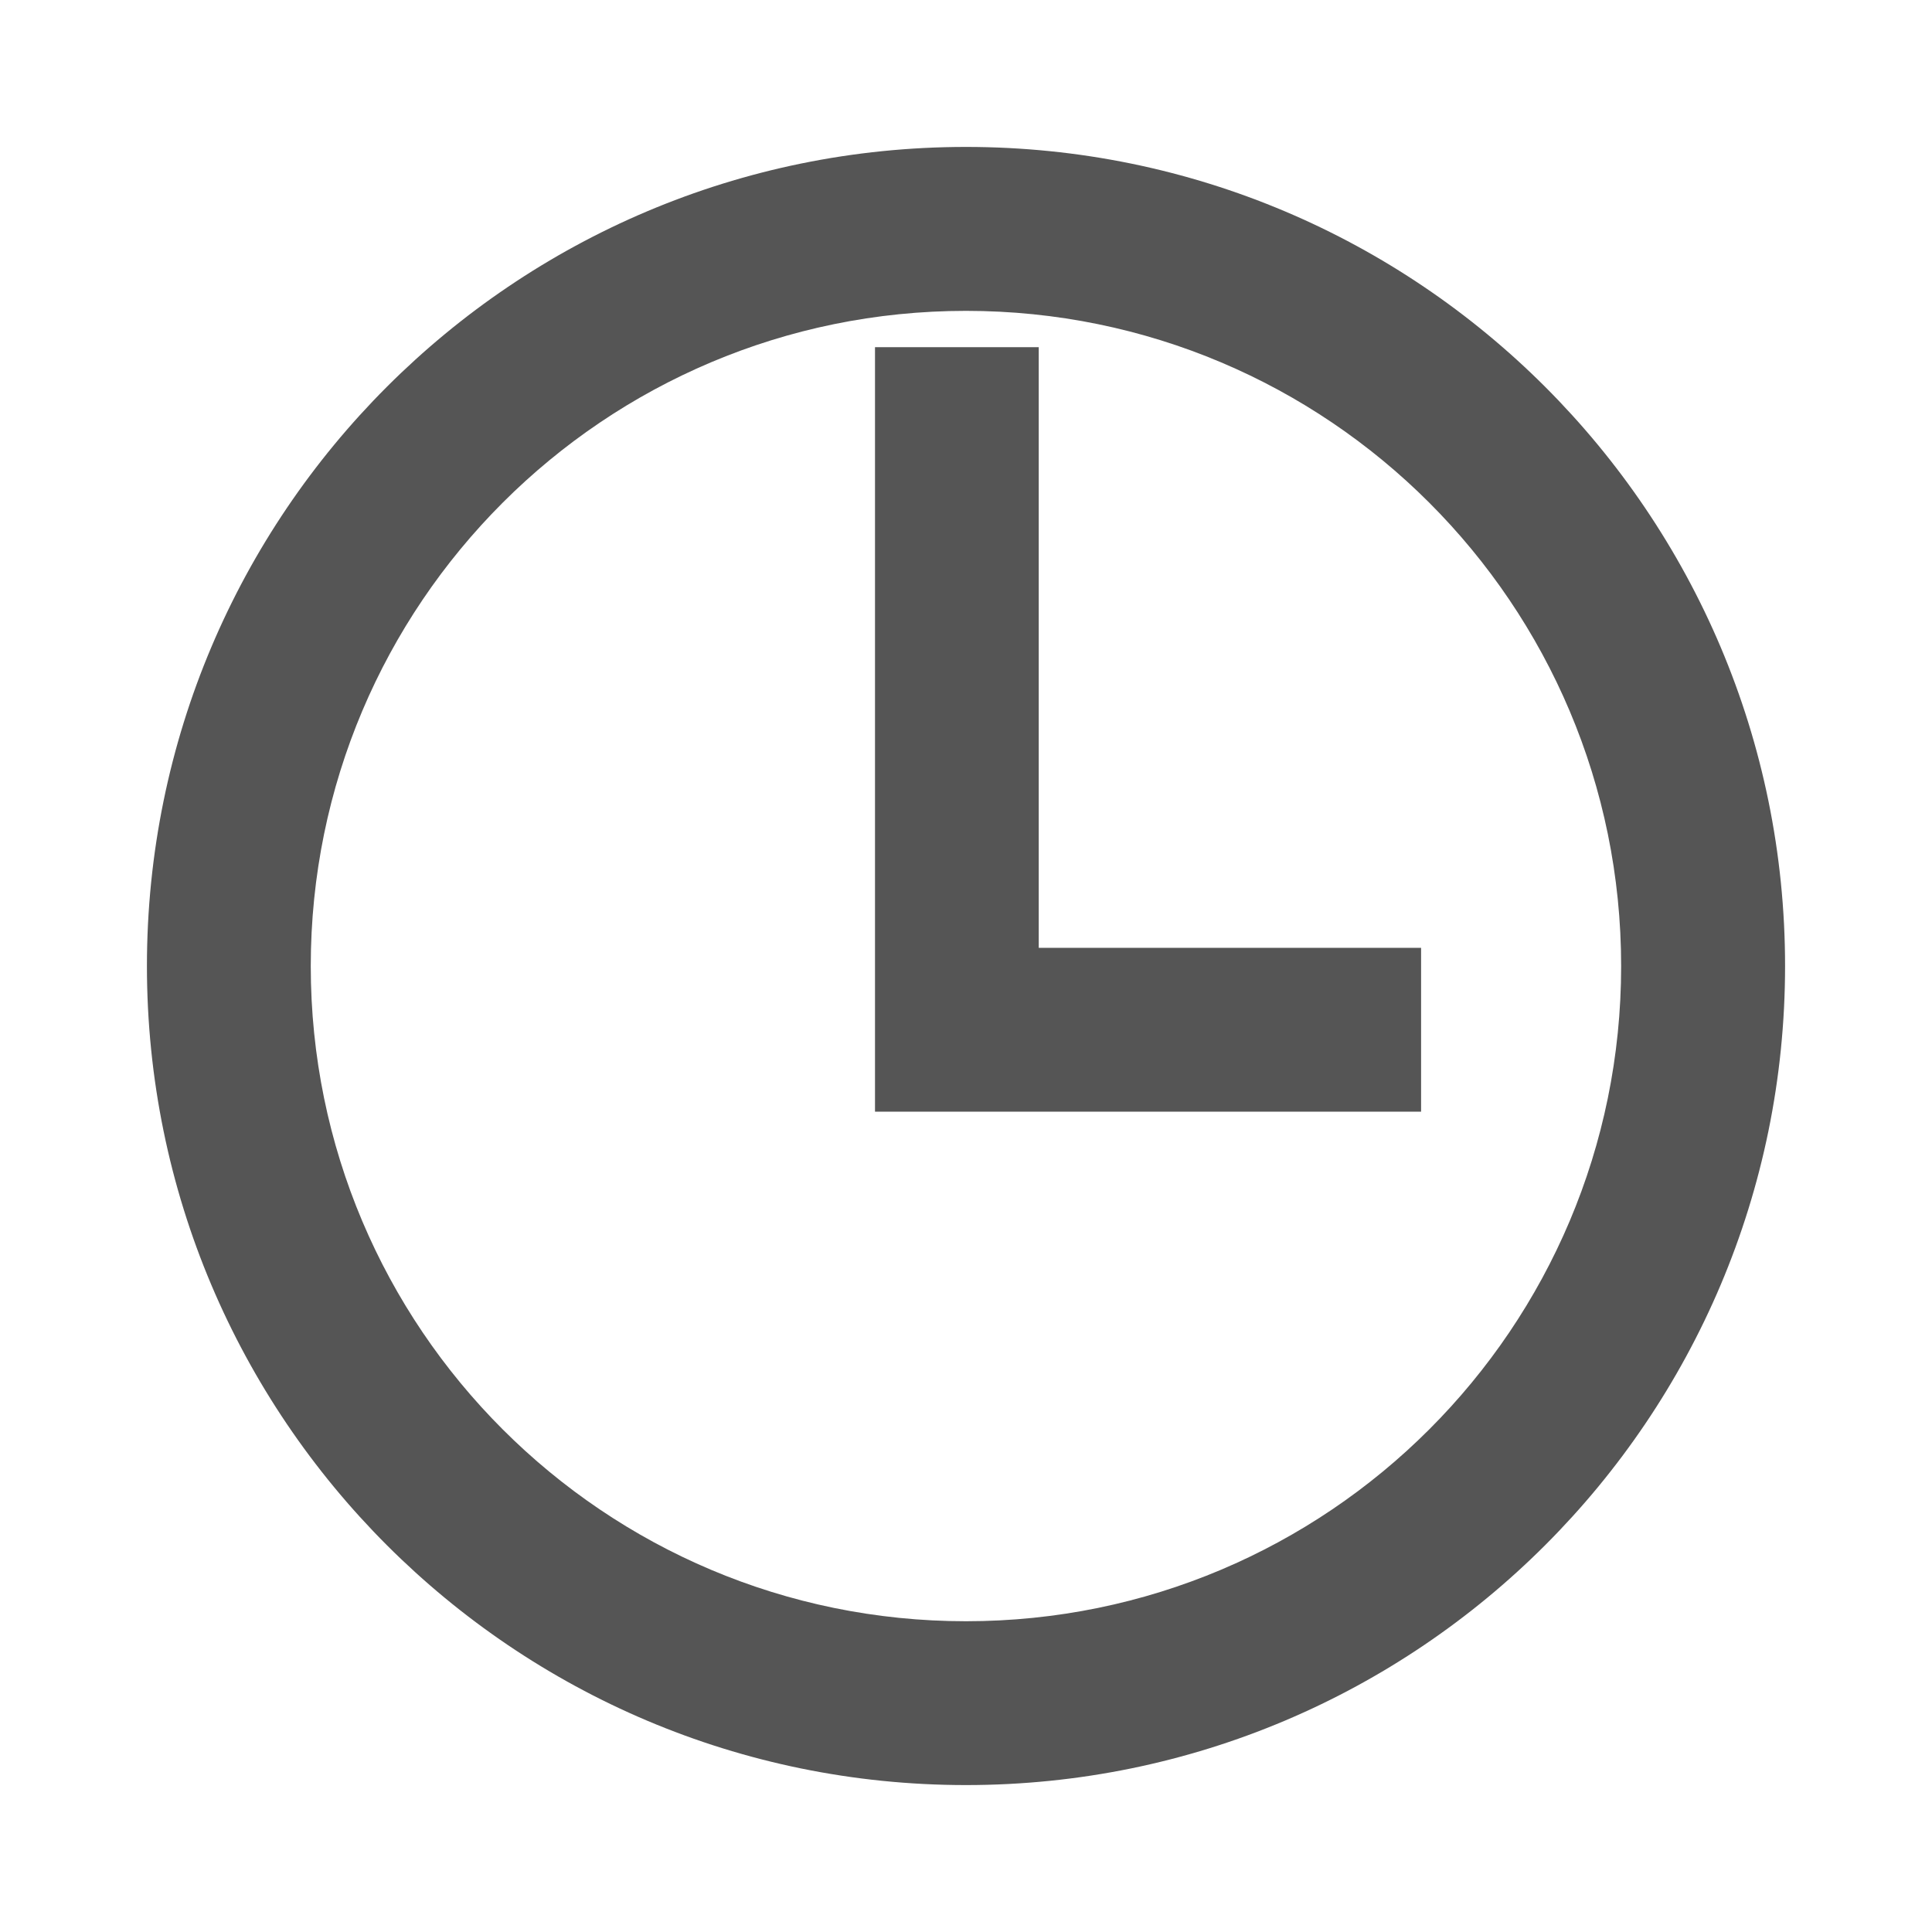
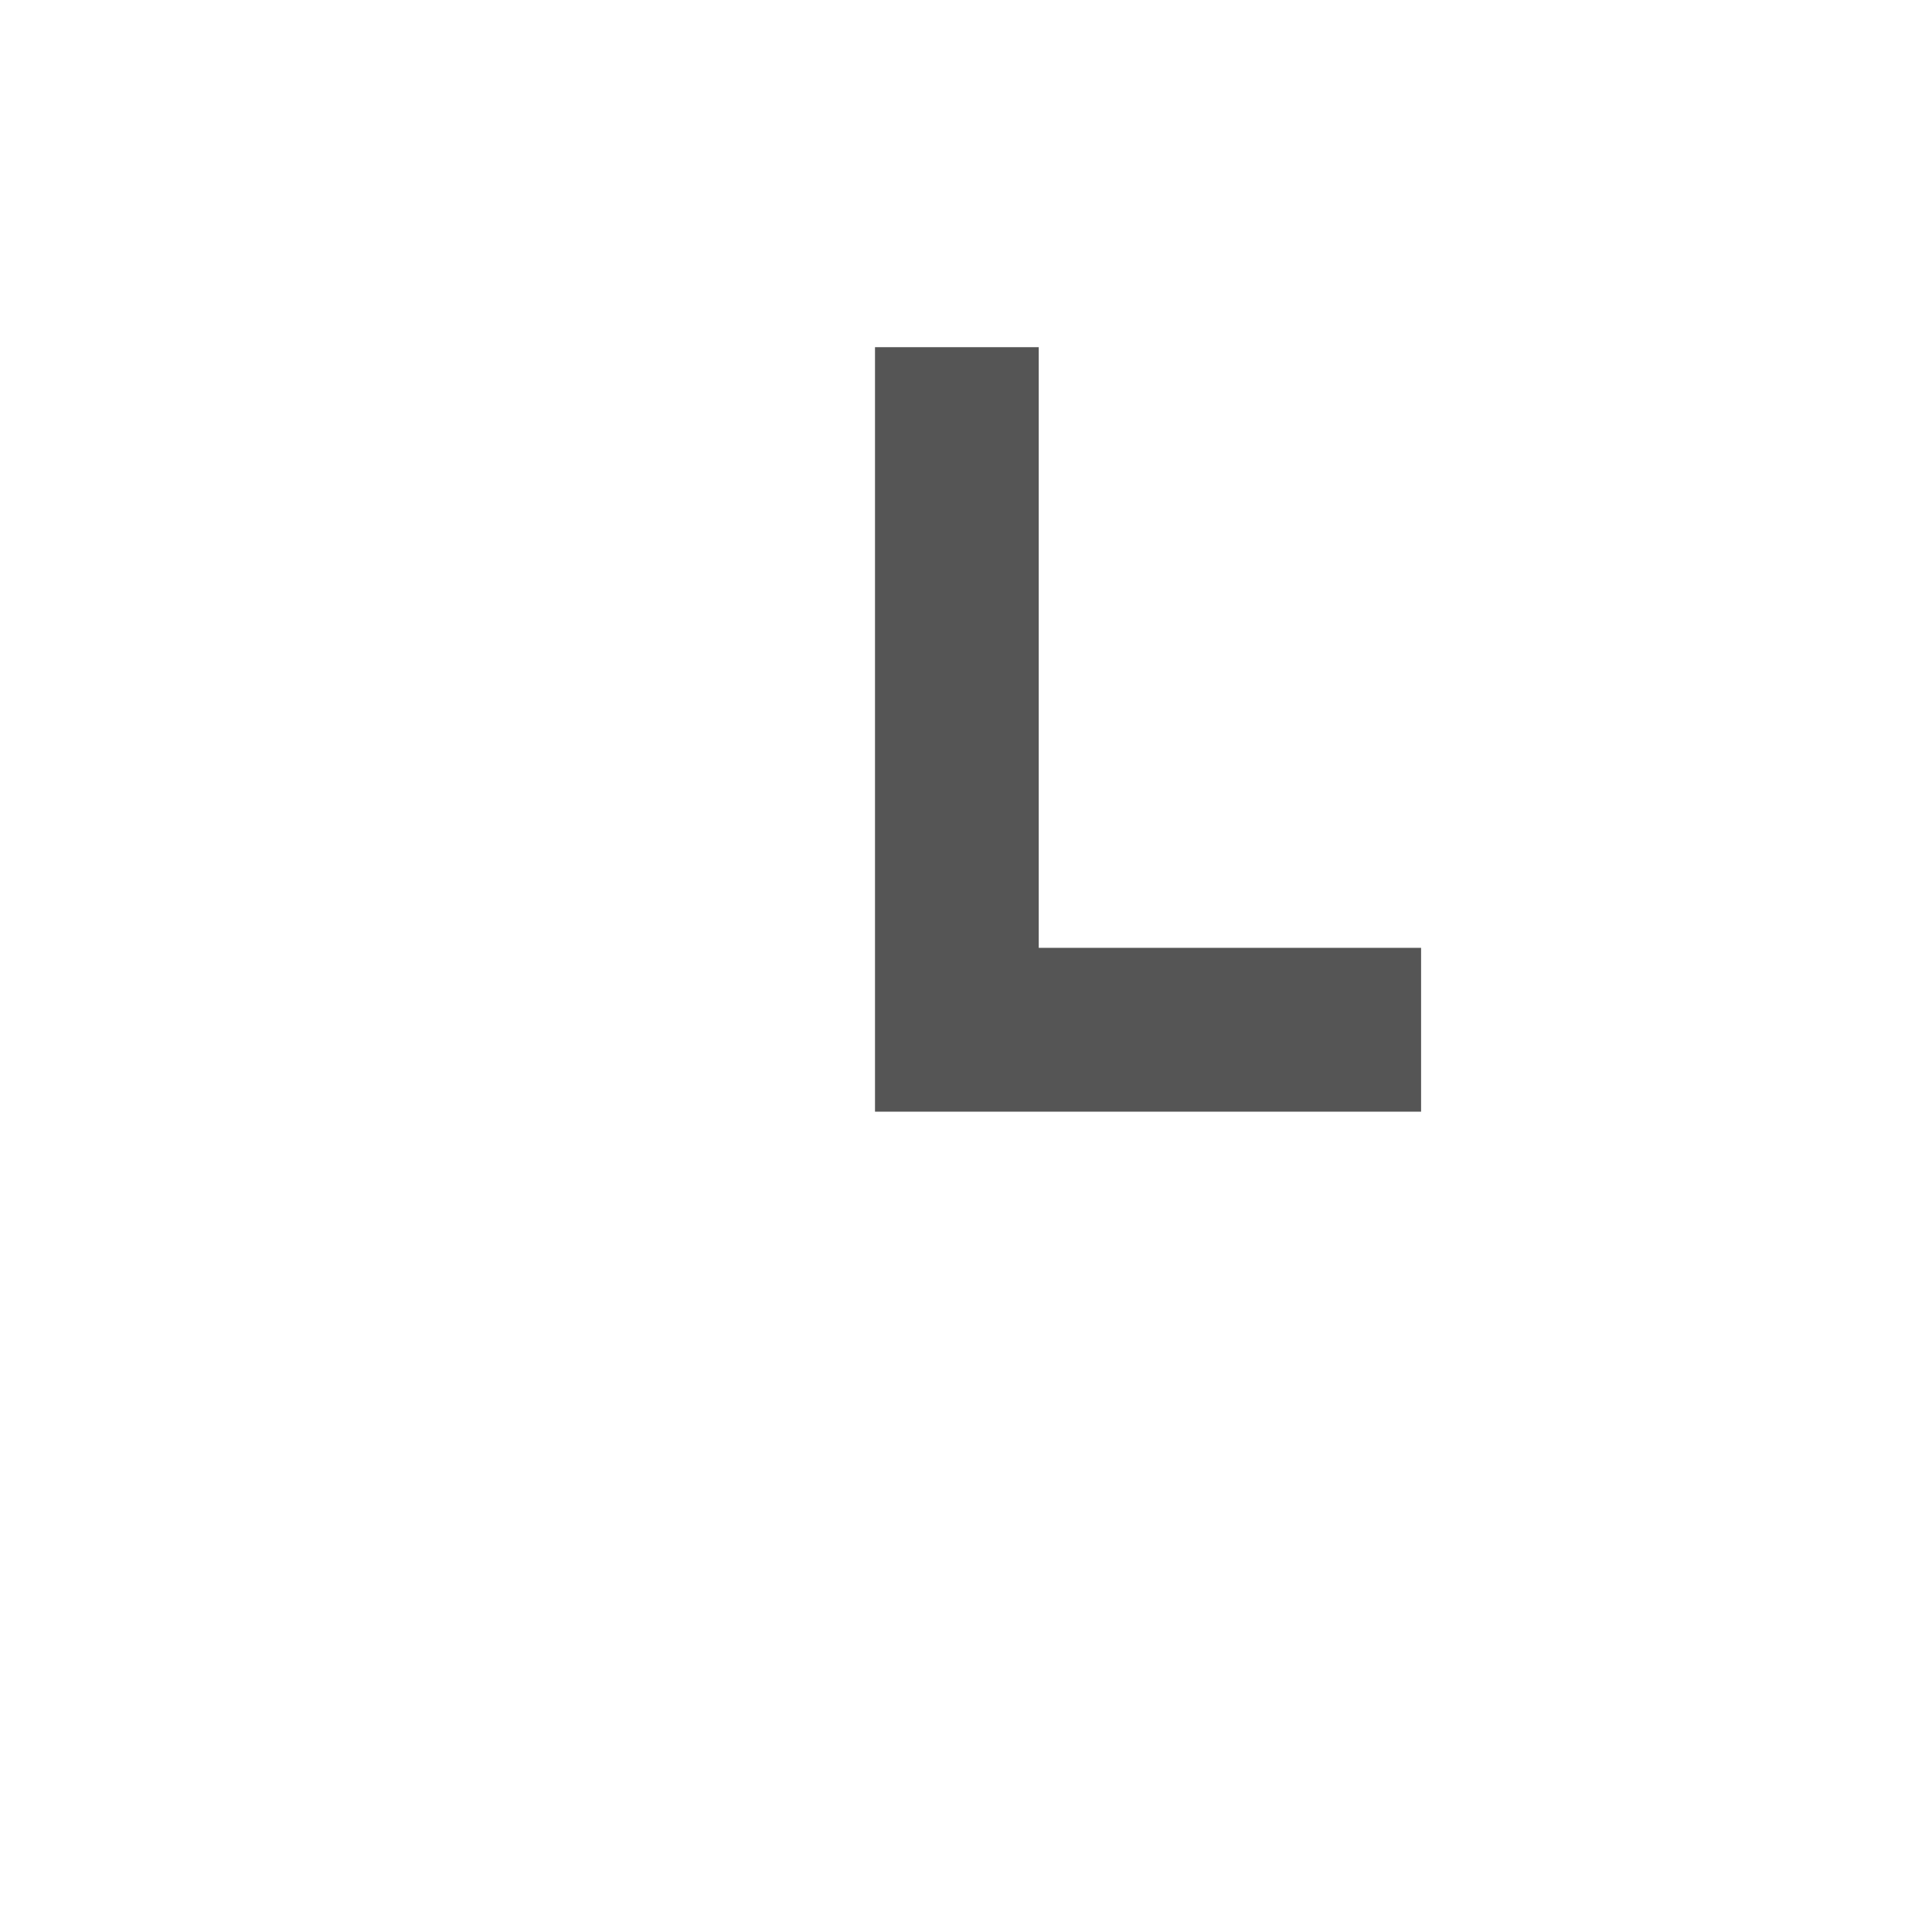
<svg xmlns="http://www.w3.org/2000/svg" version="1.1" id="レイヤー_1" x="0px" y="0px" width="20px" height="20px" viewBox="0 0 20 20" enable-background="new 0 0 20 20" xml:space="preserve">
-   <path fill="#555555" d="M10,1.521c-4.683,0-8.479,3.797-8.479,8.479c0,4.682,3.796,8.479,8.479,8.479s8.479-3.797,8.479-8.479  C18.479,5.318,14.683,1.521,10,1.521z M10,16.783c-3.746,0-6.783-3.036-6.783-6.782c0-3.748,3.037-6.783,6.783-6.783  s6.782,3.035,6.782,6.783C16.782,13.747,13.746,16.783,10,16.783z" />
  <polygon fill="#555555" points="10.753,9.812 10.753,3.594 9.058,3.594 9.058,11.508 10.753,11.508 14.711,11.508 14.711,9.812 " />
</svg>